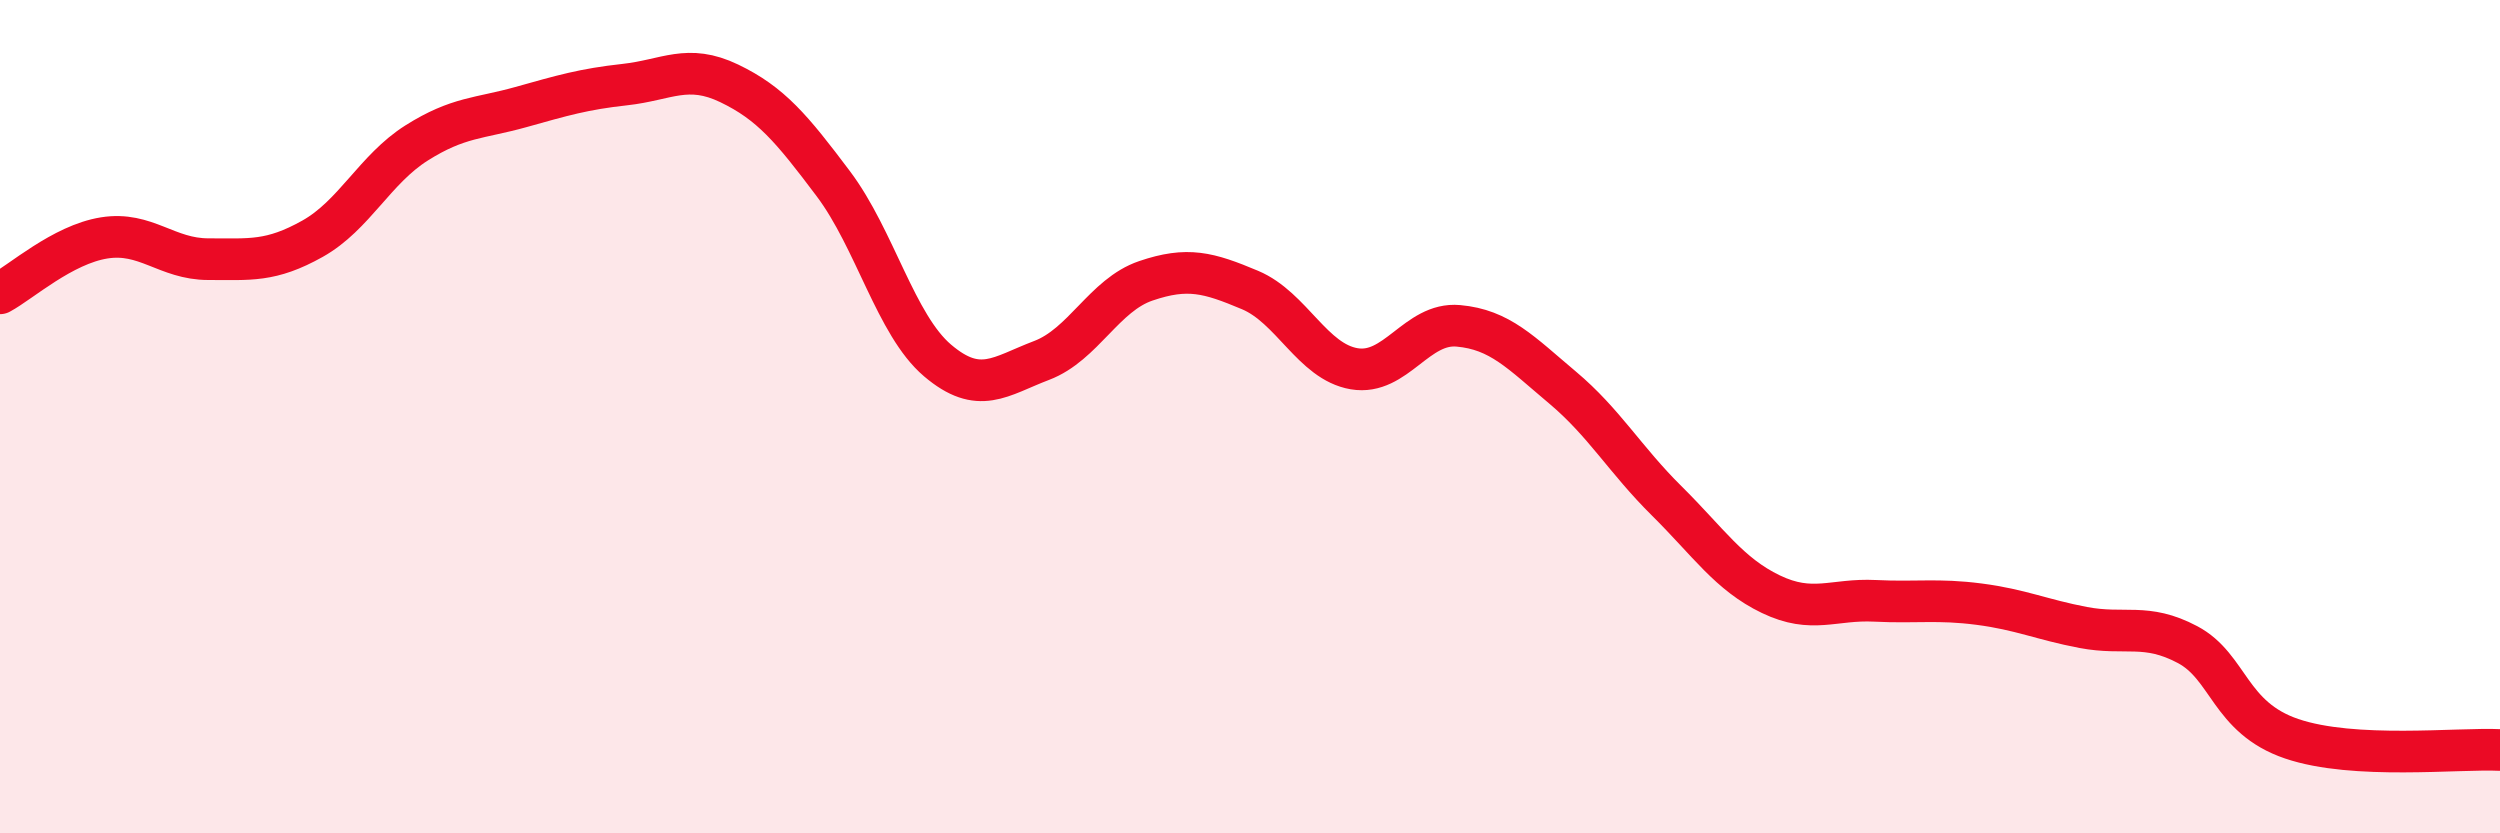
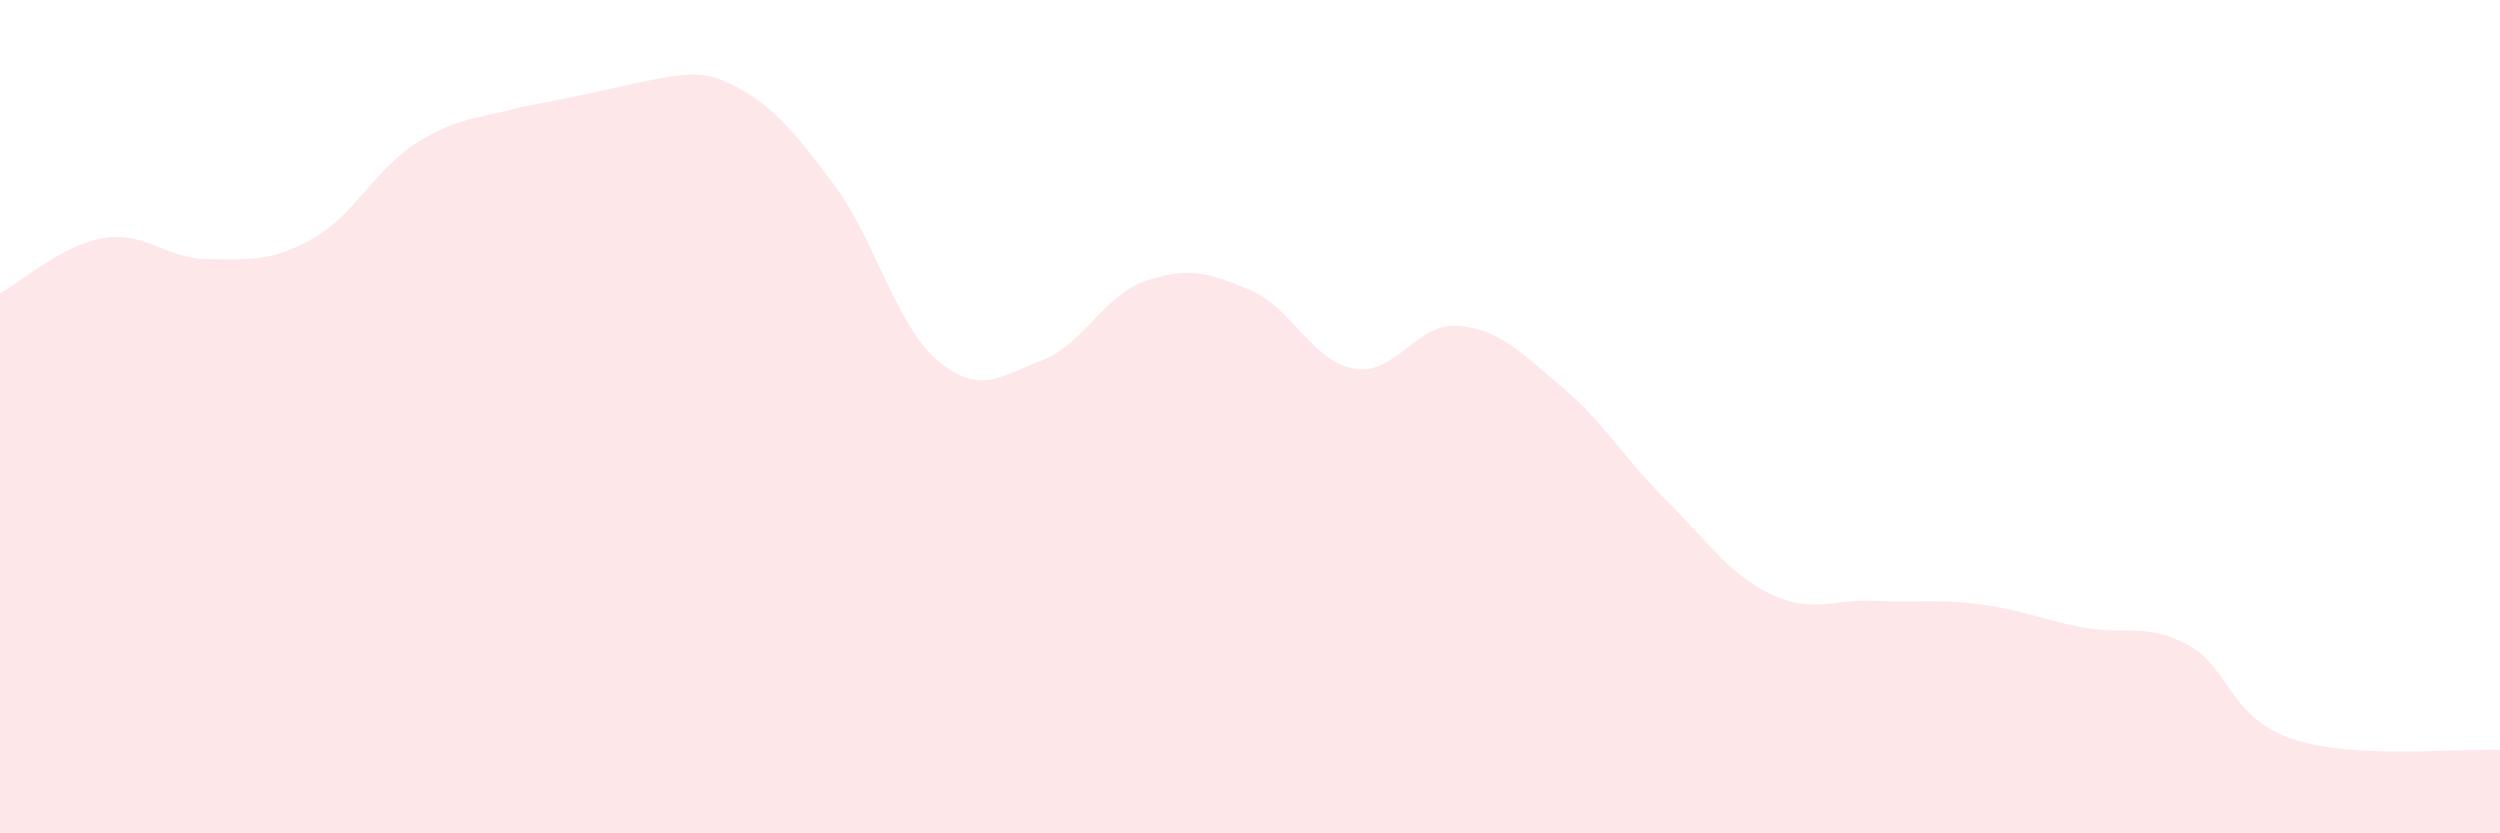
<svg xmlns="http://www.w3.org/2000/svg" width="60" height="20" viewBox="0 0 60 20">
-   <path d="M 0,7.04 C 0.5,6.77 1.5,5.87 2.5,5.71 C 3.5,5.55 4,6.22 5,6.22 C 6,6.22 6.5,6.29 7.5,5.73 C 8.5,5.17 9,4.06 10,3.43 C 11,2.8 11.5,2.85 12.5,2.57 C 13.5,2.29 14,2.14 15,2.03 C 16,1.92 16.5,1.52 17.5,2 C 18.5,2.48 19,3.08 20,4.41 C 21,5.74 21.5,7.8 22.5,8.65 C 23.5,9.5 24,9.03 25,8.65 C 26,8.27 26.5,7.08 27.5,6.74 C 28.5,6.4 29,6.54 30,6.96 C 31,7.38 31.5,8.68 32.5,8.85 C 33.5,9.02 34,7.73 35,7.82 C 36,7.91 36.5,8.46 37.5,9.3 C 38.5,10.14 39,11.03 40,12.02 C 41,13.01 41.5,13.78 42.5,14.26 C 43.5,14.74 44,14.37 45,14.42 C 46,14.47 46.5,14.37 47.5,14.5 C 48.5,14.63 49,14.87 50,15.06 C 51,15.25 51.5,14.94 52.5,15.47 C 53.5,16 53.5,17.22 55,17.73 C 56.5,18.24 59,17.95 60,18L60 20L0 20Z" fill="#EB0A25" opacity="0.1" stroke-linecap="round" stroke-linejoin="round" />
-   <path d="M 0,7.04 C 0.5,6.77 1.5,5.87 2.5,5.71 C 3.5,5.55 4,6.22 5,6.22 C 6,6.22 6.5,6.29 7.5,5.73 C 8.5,5.17 9,4.06 10,3.43 C 11,2.8 11.5,2.85 12.5,2.57 C 13.5,2.29 14,2.14 15,2.03 C 16,1.92 16.5,1.52 17.5,2 C 18.5,2.48 19,3.08 20,4.41 C 21,5.74 21.5,7.8 22.5,8.65 C 23.5,9.5 24,9.03 25,8.65 C 26,8.27 26.5,7.08 27.5,6.74 C 28.5,6.4 29,6.54 30,6.96 C 31,7.38 31.5,8.68 32.5,8.85 C 33.5,9.02 34,7.73 35,7.82 C 36,7.91 36.5,8.46 37.5,9.3 C 38.5,10.14 39,11.03 40,12.02 C 41,13.01 41.5,13.78 42.5,14.26 C 43.5,14.74 44,14.37 45,14.42 C 46,14.47 46.5,14.37 47.5,14.5 C 48.5,14.63 49,14.87 50,15.06 C 51,15.25 51.5,14.94 52.5,15.47 C 53.5,16 53.5,17.22 55,17.73 C 56.5,18.24 59,17.95 60,18" stroke="#EB0A25" stroke-width="1" fill="none" stroke-linecap="round" stroke-linejoin="round" />
+   <path d="M 0,7.04 C 0.5,6.77 1.5,5.87 2.5,5.71 C 3.5,5.55 4,6.22 5,6.22 C 6,6.22 6.5,6.29 7.5,5.73 C 8.5,5.17 9,4.06 10,3.43 C 11,2.8 11.5,2.85 12.5,2.57 C 16,1.92 16.5,1.52 17.5,2 C 18.5,2.48 19,3.08 20,4.41 C 21,5.74 21.5,7.8 22.5,8.65 C 23.5,9.5 24,9.03 25,8.65 C 26,8.27 26.5,7.08 27.5,6.74 C 28.5,6.4 29,6.54 30,6.96 C 31,7.38 31.5,8.68 32.5,8.85 C 33.5,9.02 34,7.73 35,7.82 C 36,7.91 36.5,8.46 37.5,9.3 C 38.5,10.14 39,11.03 40,12.02 C 41,13.01 41.5,13.78 42.5,14.26 C 43.5,14.74 44,14.37 45,14.42 C 46,14.47 46.5,14.37 47.5,14.5 C 48.5,14.63 49,14.87 50,15.06 C 51,15.25 51.5,14.94 52.5,15.47 C 53.5,16 53.5,17.22 55,17.73 C 56.5,18.24 59,17.95 60,18L60 20L0 20Z" fill="#EB0A25" opacity="0.1" stroke-linecap="round" stroke-linejoin="round" />
</svg>